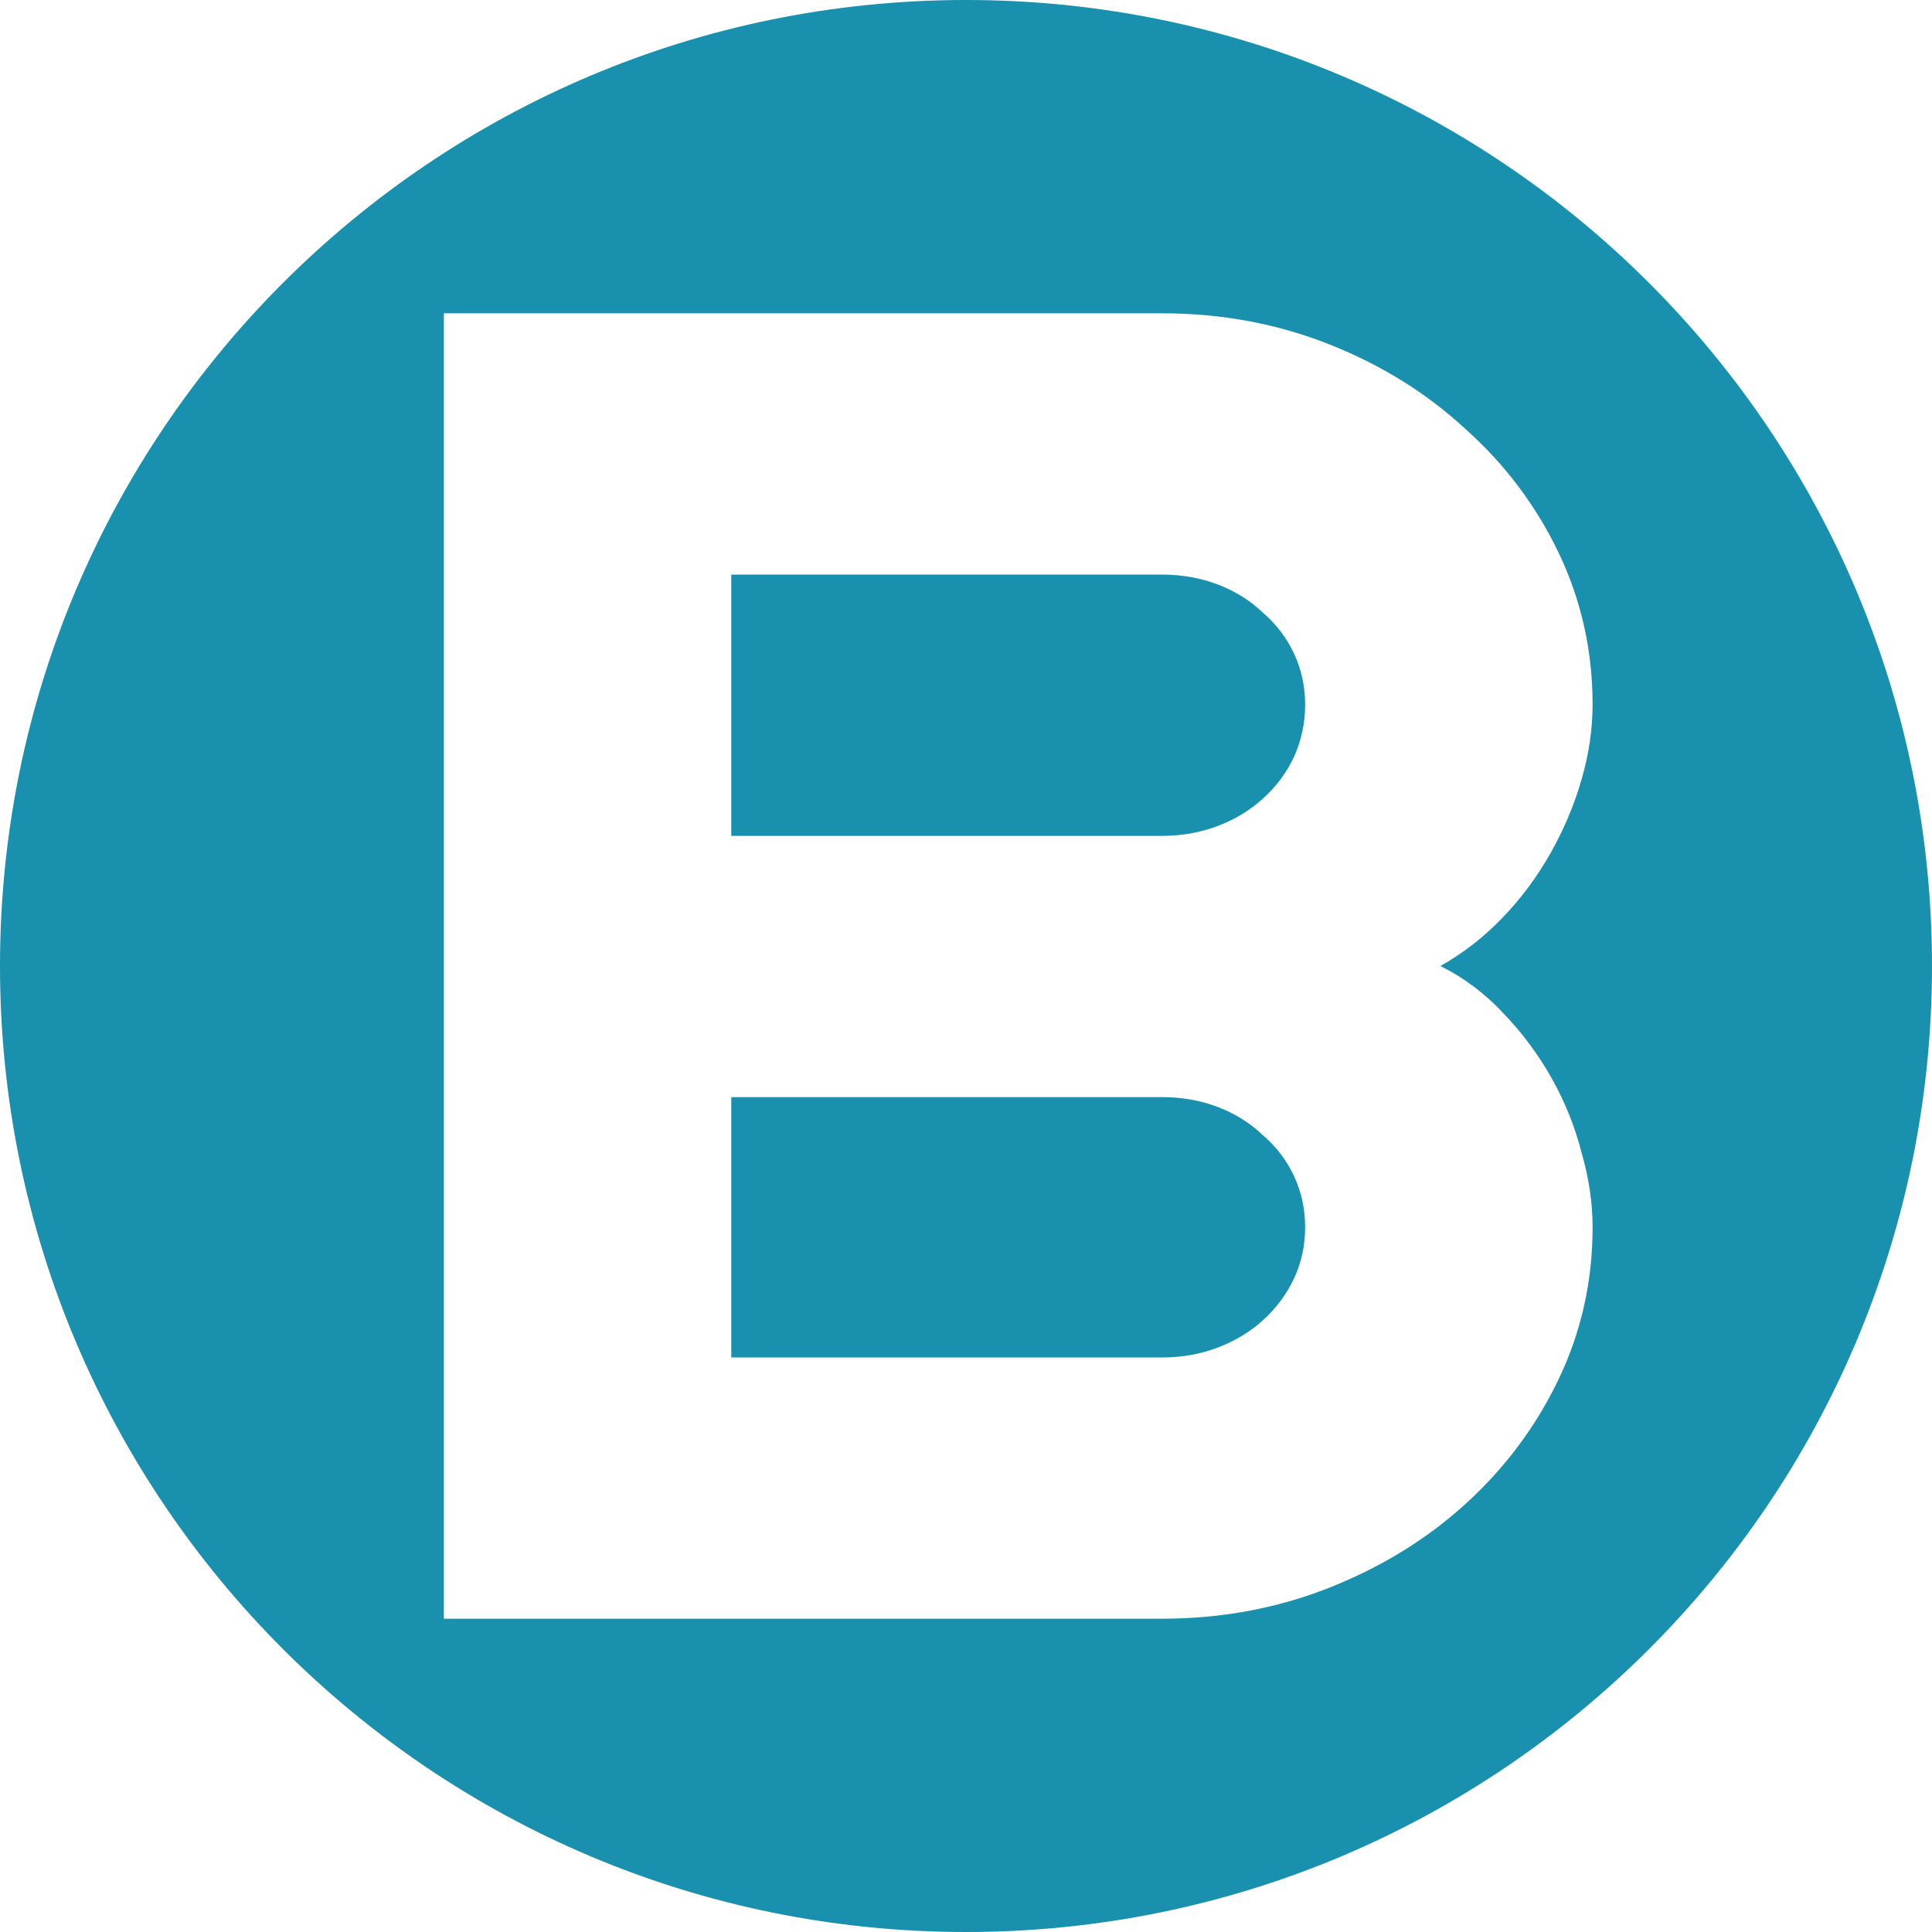
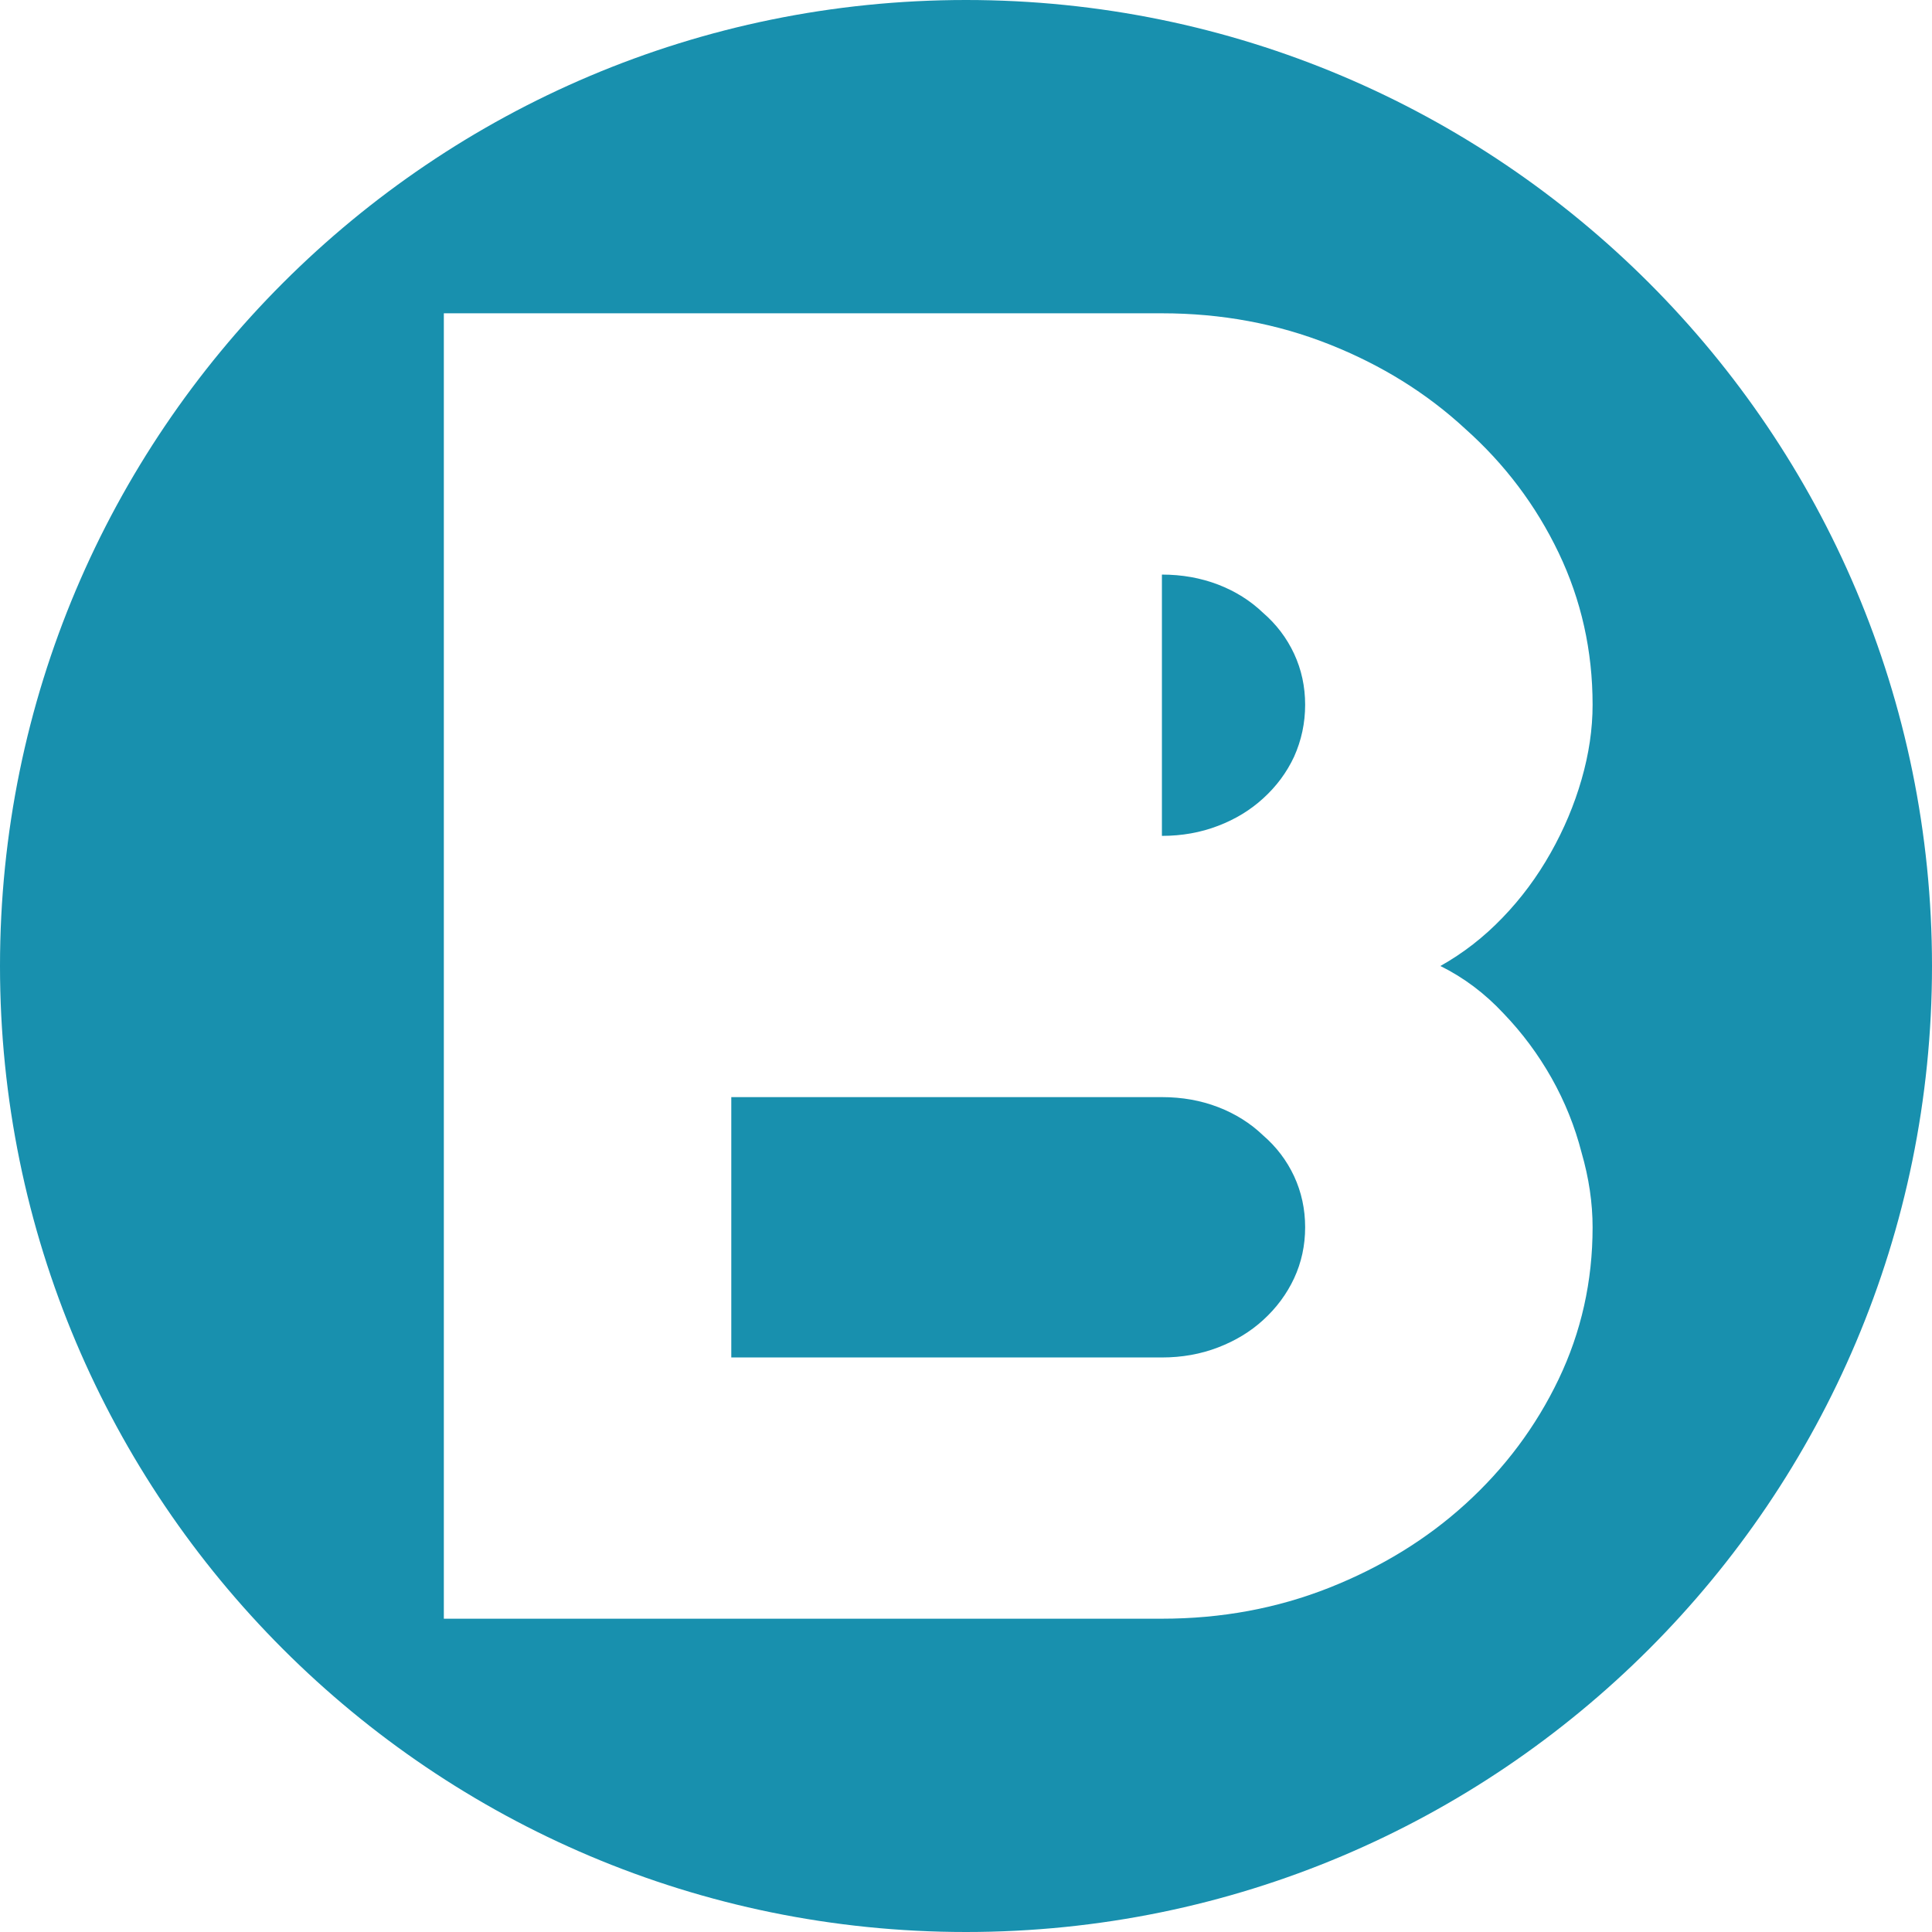
<svg xmlns="http://www.w3.org/2000/svg" width="37" height="37" viewBox="0 0 37 37" fill="none">
-   <path d="M18.5 0C28.717 0 37 8.283 37 18.5C37 28.717 28.717 37 18.5 37C8.283 37 0 28.717 0 18.5C0 8.283 8.283 0 18.5 0ZM8.5 6V31H22.252C23.391 31 24.458 30.802 25.456 30.407C26.453 30.012 27.323 29.478 28.064 28.804C28.819 28.118 29.414 27.322 29.849 26.415C30.283 25.509 30.5 24.538 30.5 23.504C30.5 23.039 30.43 22.562 30.289 22.074C30.161 21.575 29.969 21.098 29.714 20.645C29.458 20.192 29.151 19.779 28.793 19.407C28.435 19.023 28.032 18.721 27.585 18.5C28.02 18.256 28.417 17.948 28.774 17.576C29.133 17.205 29.438 16.792 29.694 16.339C29.95 15.886 30.149 15.415 30.289 14.927C30.43 14.439 30.5 13.961 30.5 13.497C30.5 12.462 30.283 11.491 29.849 10.585C29.414 9.678 28.819 8.889 28.064 8.215C27.323 7.529 26.453 6.989 25.456 6.594C24.458 6.199 23.391 6 22.252 6H8.5ZM22.252 21.011C22.636 21.011 22.994 21.074 23.327 21.202C23.66 21.33 23.947 21.511 24.189 21.743C24.445 21.964 24.643 22.225 24.784 22.527C24.924 22.83 24.995 23.155 24.995 23.504C24.995 23.852 24.924 24.178 24.784 24.48C24.643 24.782 24.445 25.049 24.189 25.282C23.947 25.503 23.66 25.677 23.327 25.805C22.994 25.933 22.636 25.997 22.252 25.997H14.005V21.011H22.252ZM22.252 11.004C22.636 11.004 22.994 11.068 23.327 11.195C23.66 11.323 23.947 11.504 24.189 11.736C24.445 11.957 24.643 12.219 24.784 12.521C24.924 12.823 24.995 13.148 24.995 13.497C24.995 13.846 24.924 14.177 24.784 14.49C24.643 14.793 24.445 15.06 24.189 15.292C23.947 15.513 23.66 15.689 23.327 15.816C22.994 15.944 22.636 16.008 22.252 16.008H14.005V11.004H22.252Z" fill="#1890AE" />
+   <path d="M18.5 0C28.717 0 37 8.283 37 18.5C37 28.717 28.717 37 18.5 37C8.283 37 0 28.717 0 18.5C0 8.283 8.283 0 18.5 0ZM8.5 6V31H22.252C23.391 31 24.458 30.802 25.456 30.407C26.453 30.012 27.323 29.478 28.064 28.804C28.819 28.118 29.414 27.322 29.849 26.415C30.283 25.509 30.5 24.538 30.5 23.504C30.5 23.039 30.43 22.562 30.289 22.074C30.161 21.575 29.969 21.098 29.714 20.645C29.458 20.192 29.151 19.779 28.793 19.407C28.435 19.023 28.032 18.721 27.585 18.5C28.02 18.256 28.417 17.948 28.774 17.576C29.133 17.205 29.438 16.792 29.694 16.339C29.95 15.886 30.149 15.415 30.289 14.927C30.43 14.439 30.5 13.961 30.5 13.497C30.5 12.462 30.283 11.491 29.849 10.585C29.414 9.678 28.819 8.889 28.064 8.215C27.323 7.529 26.453 6.989 25.456 6.594C24.458 6.199 23.391 6 22.252 6H8.5ZM22.252 21.011C22.636 21.011 22.994 21.074 23.327 21.202C23.66 21.33 23.947 21.511 24.189 21.743C24.445 21.964 24.643 22.225 24.784 22.527C24.924 22.83 24.995 23.155 24.995 23.504C24.995 23.852 24.924 24.178 24.784 24.48C24.643 24.782 24.445 25.049 24.189 25.282C23.947 25.503 23.66 25.677 23.327 25.805C22.994 25.933 22.636 25.997 22.252 25.997H14.005V21.011H22.252ZM22.252 11.004C22.636 11.004 22.994 11.068 23.327 11.195C23.66 11.323 23.947 11.504 24.189 11.736C24.445 11.957 24.643 12.219 24.784 12.521C24.924 12.823 24.995 13.148 24.995 13.497C24.995 13.846 24.924 14.177 24.784 14.49C24.643 14.793 24.445 15.06 24.189 15.292C23.947 15.513 23.66 15.689 23.327 15.816C22.994 15.944 22.636 16.008 22.252 16.008H14.005H22.252Z" fill="#1890AE" />
</svg>